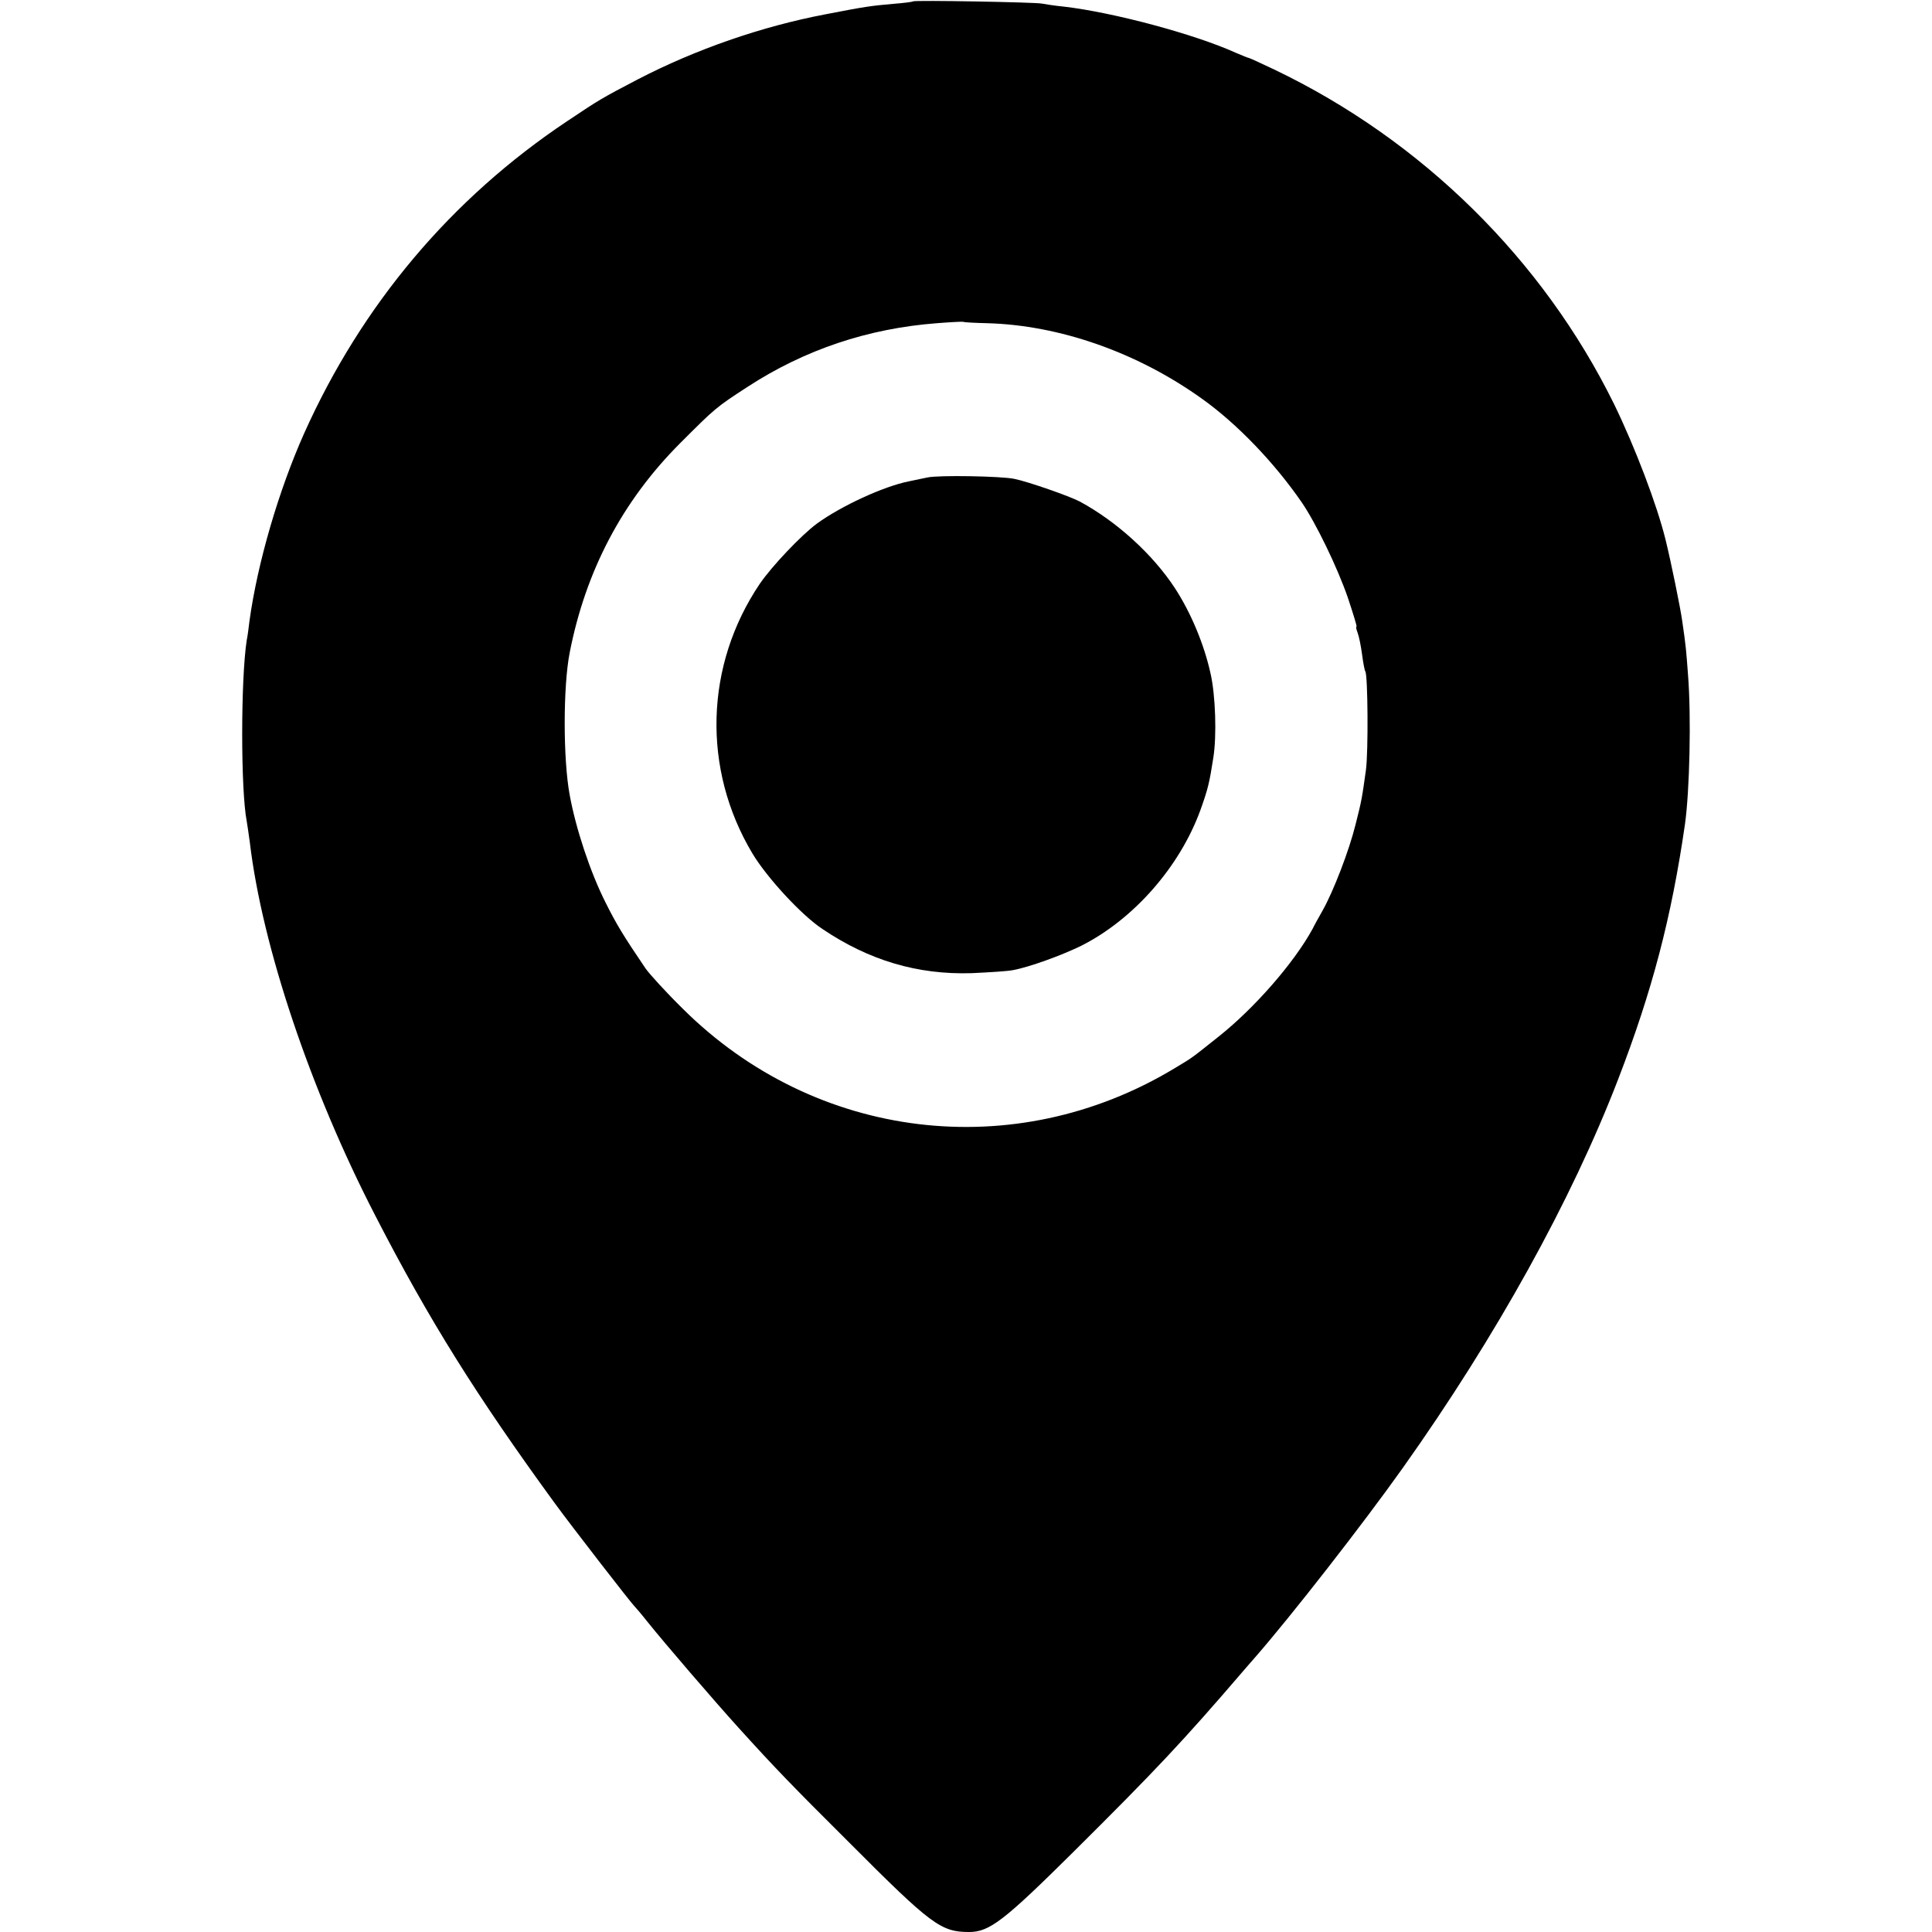
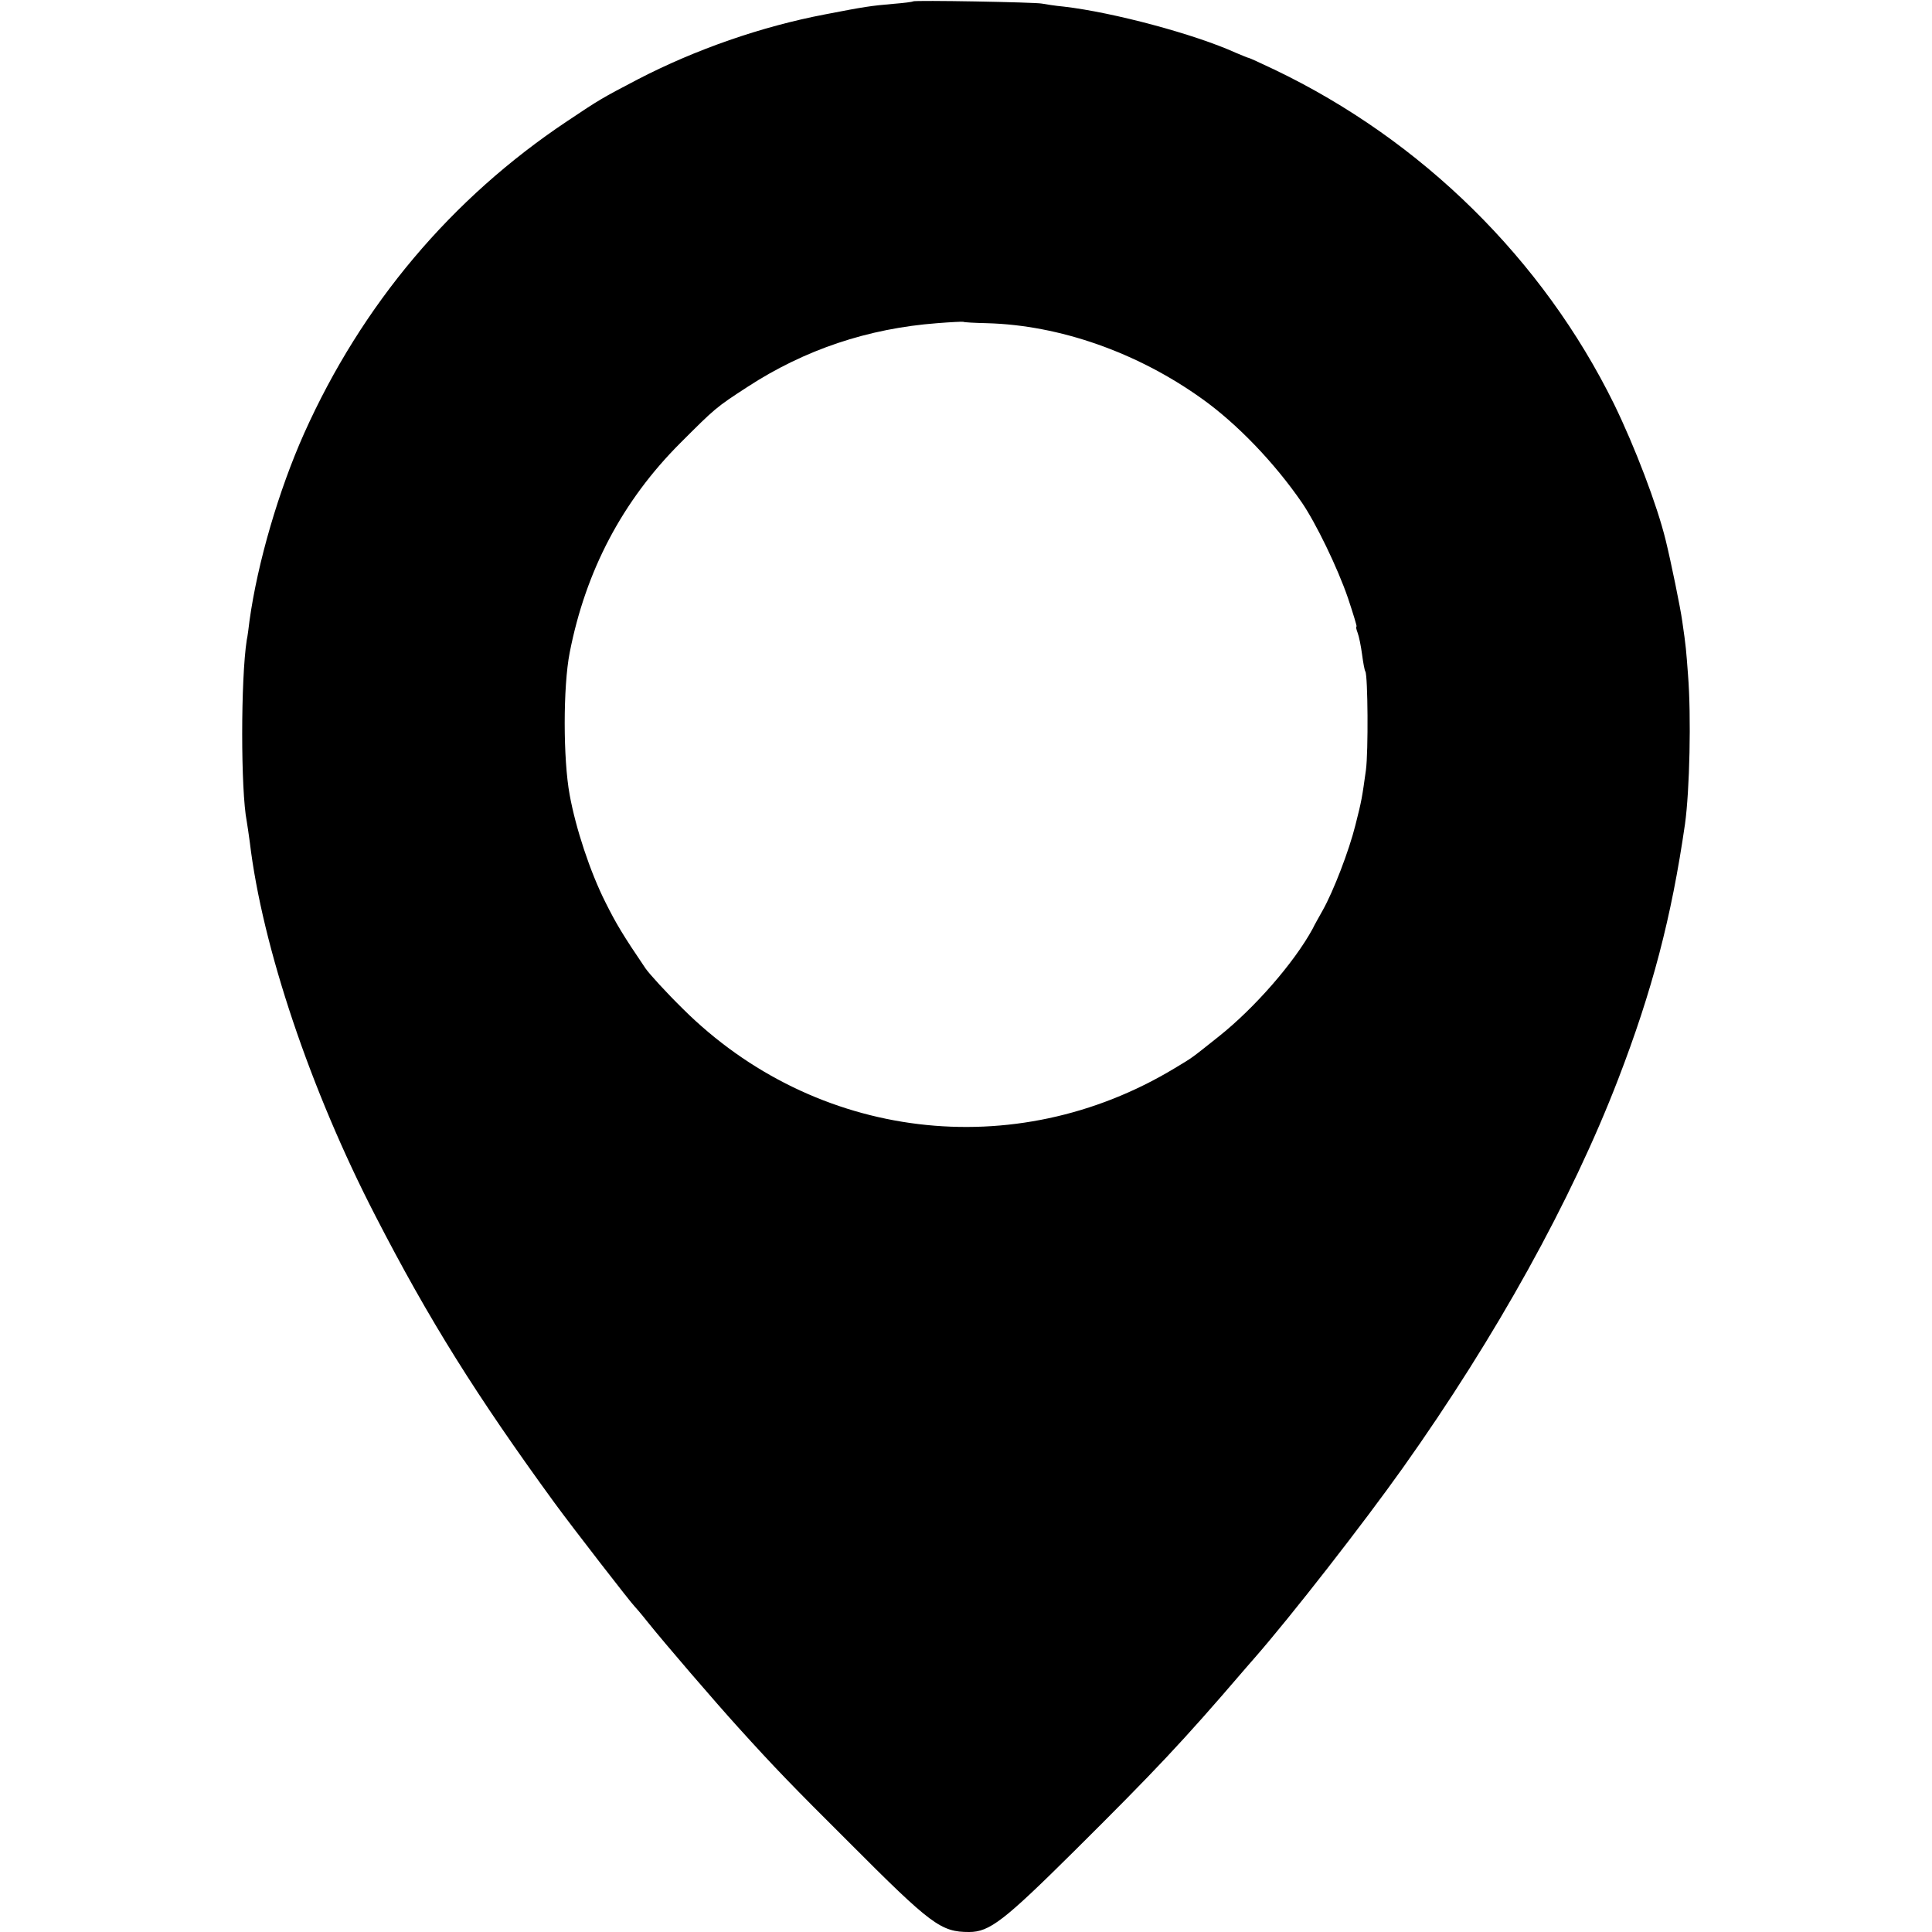
<svg xmlns="http://www.w3.org/2000/svg" version="1.0" width="700pt" height="700pt" viewBox="0 0 700 700" preserveAspectRatio="xMidYMid meet">
  <g transform="translate(0,700) scale(0.1,-0.1)" fill="#000000" stroke="none">
    <path d="M3308 6995 c-2 -2 -34 -6 -72 -9 -80 -7 -102 -10 -246 -38 -231 -44 -470 -127 -680 -236 -130 -68 -137 -72 -255 -151 -420 -280 -744 -665 -953 -1131 -92 -206 -169 -469 -198 -679 -3 -25 -7 -57 -10 -70 -22 -142 -22 -545 0 -657 2 -12 7 -45 11 -75 45 -379 220 -899 455 -1354 194 -377 367 -653 649 -1040 65 -89 279 -365 290 -375 3 -3 24 -27 46 -55 64 -80 244 -289 330 -384 133 -147 196 -212 402 -417 297 -298 332 -324 434 -324 74 0 126 40 381 293 293 291 394 398 611 651 10 12 28 32 40 46 135 154 398 492 540 692 338 476 611 969 780 1408 123 319 193 585 242 924 17 122 23 390 11 541 -7 92 -7 99 -21 195 -6 45 -41 216 -60 293 -31 127 -111 337 -187 493 -258 524 -696 956 -1231 1212 -48 23 -90 42 -92 42 -3 0 -24 9 -48 19 -148 67 -442 146 -622 167 -33 3 -69 9 -80 11 -23 5 -462 13 -467 8z m268 -1166 c262 -7 543 -105 778 -273 128 -91 264 -233 363 -377 50 -73 129 -235 167 -346 19 -57 33 -103 31 -103 -3 0 -1 -10 4 -23 5 -13 12 -48 16 -78 4 -30 9 -58 12 -62 9 -16 11 -290 2 -357 -14 -100 -15 -109 -38 -199 -23 -93 -80 -241 -119 -310 -14 -25 -31 -55 -36 -66 -67 -123 -211 -288 -341 -391 -102 -81 -90 -73 -160 -115 -579 -349 -1301 -261 -1781 216 -61 60 -121 126 -135 146 -82 121 -106 161 -145 239 -56 111 -108 269 -130 390 -24 130 -24 392 0 515 58 297 191 550 401 760 126 126 129 129 243 203 207 135 437 212 687 231 50 4 92 6 95 5 3 -2 42 -4 86 -5z" />
-     <path d="M3360 5270 c-19 -4 -49 -10 -67 -14 -91 -18 -245 -89 -333 -153 -57 -42 -163 -154 -207 -218 -199 -295 -210 -671 -27 -977 52 -87 178 -224 254 -274 169 -114 345 -166 540 -160 63 3 131 7 150 11 60 11 178 54 249 89 189 96 355 285 430 490 28 78 33 100 47 190 13 80 8 228 -10 306 -23 105 -71 220 -129 309 -80 122 -210 241 -345 314 -36 19 -187 72 -237 82 -47 10 -276 14 -315 5z" />
  </g>
</svg>